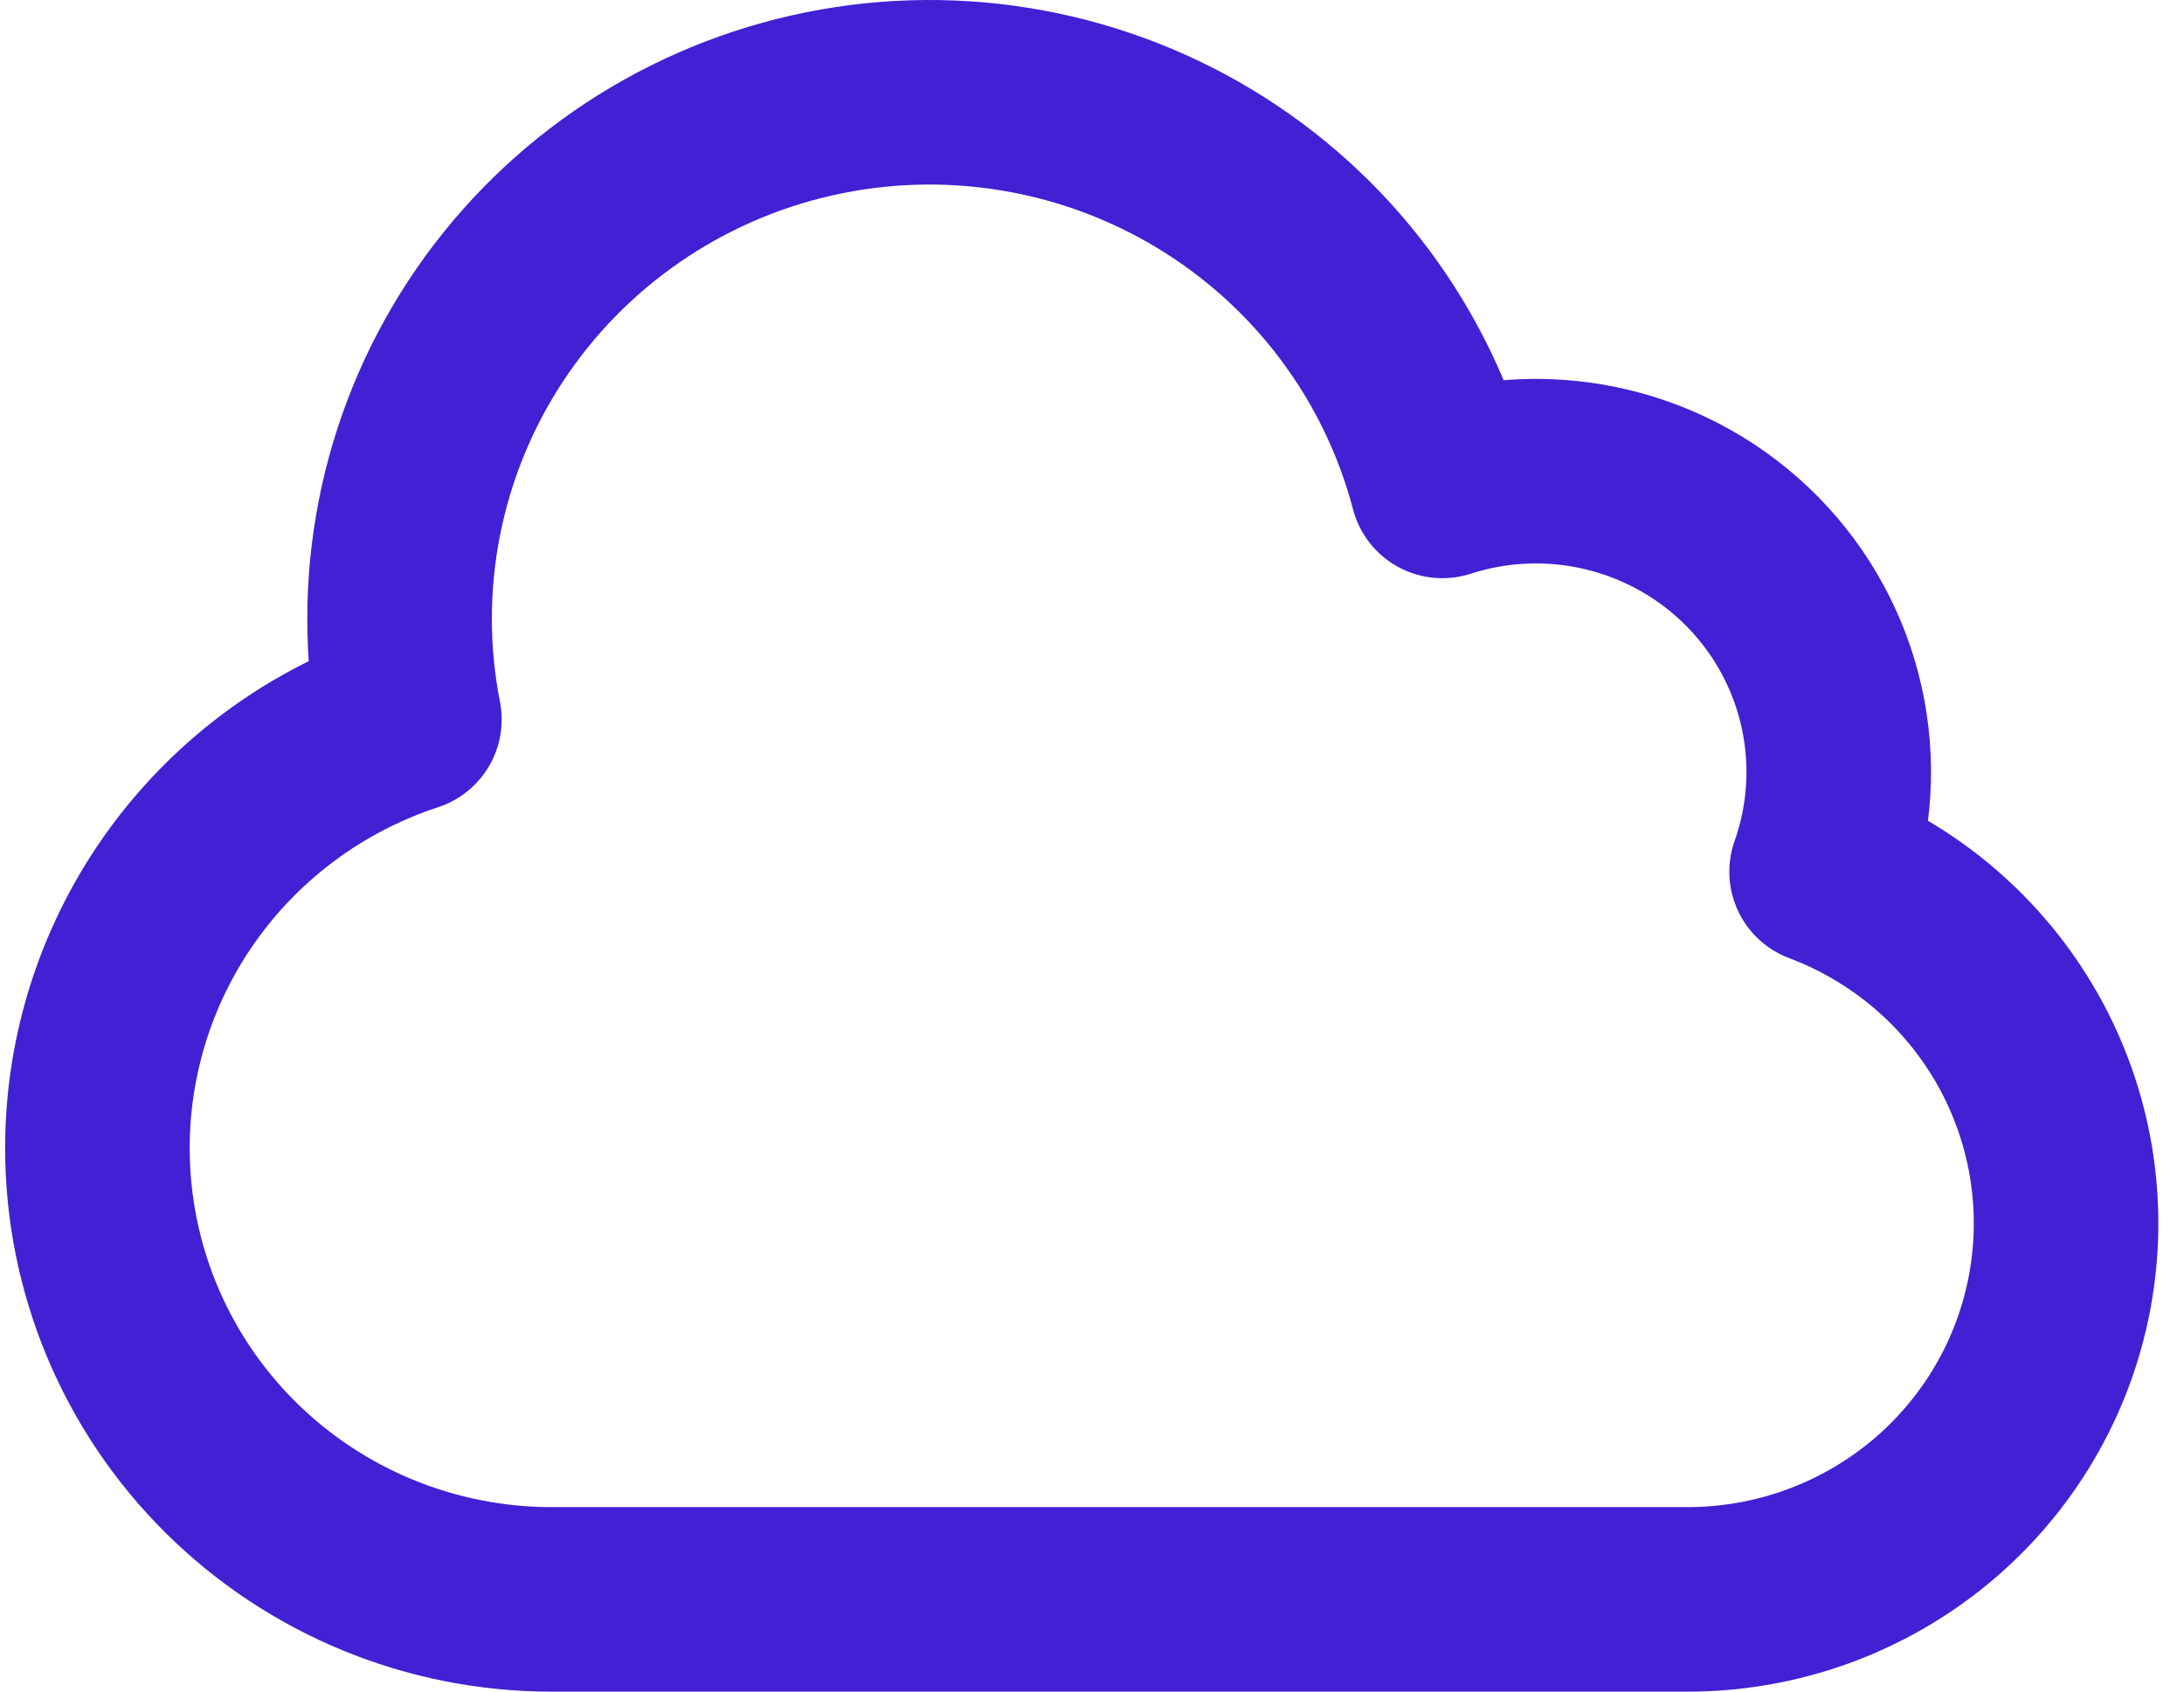
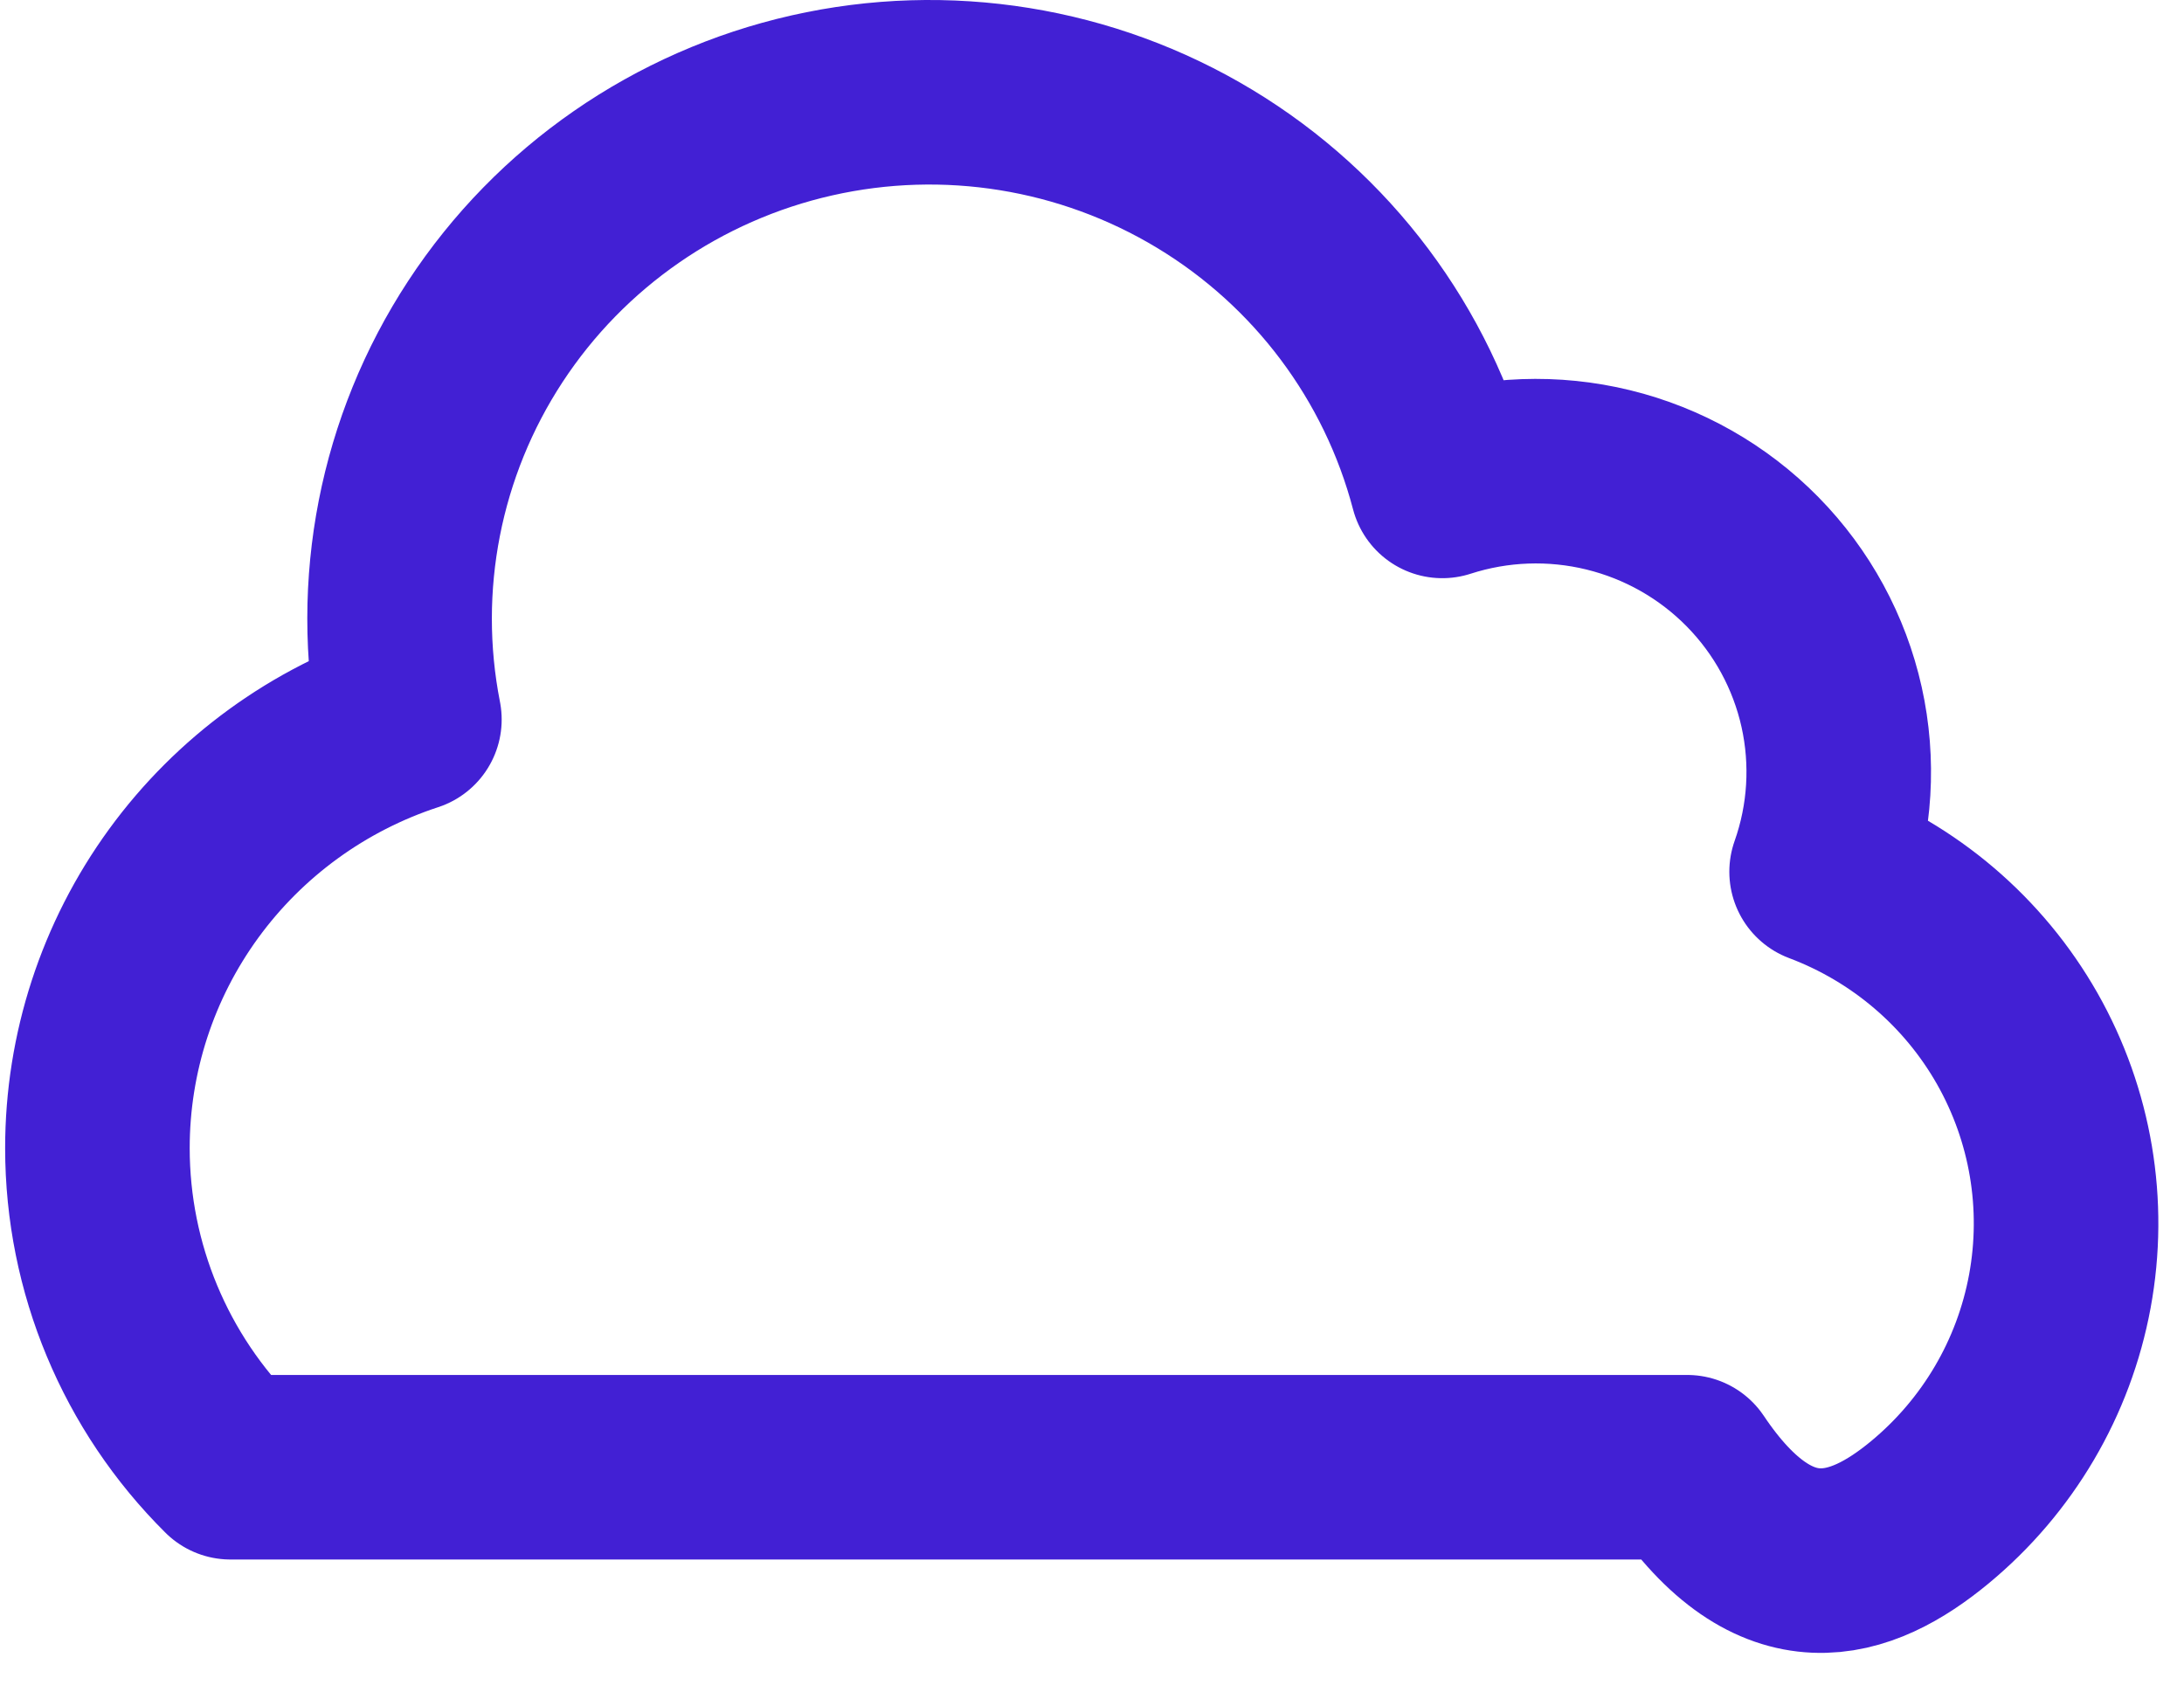
<svg xmlns="http://www.w3.org/2000/svg" width="71" height="55" viewBox="0 0 71 55" fill="none">
-   <path d="M3.167 37.33C3.167 41.221 4.722 44.952 7.492 47.703C10.261 50.454 14.017 52 17.933 52H54.848C57.729 52.003 60.519 51.002 62.733 49.172C64.947 47.341 66.444 44.797 66.964 41.982C67.484 39.167 66.994 36.261 65.579 33.768C64.163 31.276 61.913 29.356 59.219 28.342C59.828 26.622 59.94 24.766 59.544 22.986C59.147 21.205 58.258 19.57 56.975 18.265C55.692 16.96 54.068 16.038 52.285 15.602C50.503 15.166 48.633 15.234 46.888 15.798C45.758 11.495 42.988 7.797 39.162 5.488C35.337 3.179 30.757 2.44 26.393 3.427C22.029 4.414 18.222 7.051 15.78 10.777C13.338 14.504 12.452 19.029 13.309 23.393C10.357 24.36 7.788 26.228 5.967 28.73C4.146 31.233 3.166 34.242 3.167 37.33Z" stroke="#4220D4" stroke-width="6" stroke-linecap="round" stroke-linejoin="round" />
+   <path d="M3.167 37.33C3.167 41.221 4.722 44.952 7.492 47.703H54.848C57.729 52.003 60.519 51.002 62.733 49.172C64.947 47.341 66.444 44.797 66.964 41.982C67.484 39.167 66.994 36.261 65.579 33.768C64.163 31.276 61.913 29.356 59.219 28.342C59.828 26.622 59.94 24.766 59.544 22.986C59.147 21.205 58.258 19.57 56.975 18.265C55.692 16.96 54.068 16.038 52.285 15.602C50.503 15.166 48.633 15.234 46.888 15.798C45.758 11.495 42.988 7.797 39.162 5.488C35.337 3.179 30.757 2.44 26.393 3.427C22.029 4.414 18.222 7.051 15.78 10.777C13.338 14.504 12.452 19.029 13.309 23.393C10.357 24.36 7.788 26.228 5.967 28.73C4.146 31.233 3.166 34.242 3.167 37.33Z" stroke="#4220D4" stroke-width="6" stroke-linecap="round" stroke-linejoin="round" />
</svg>